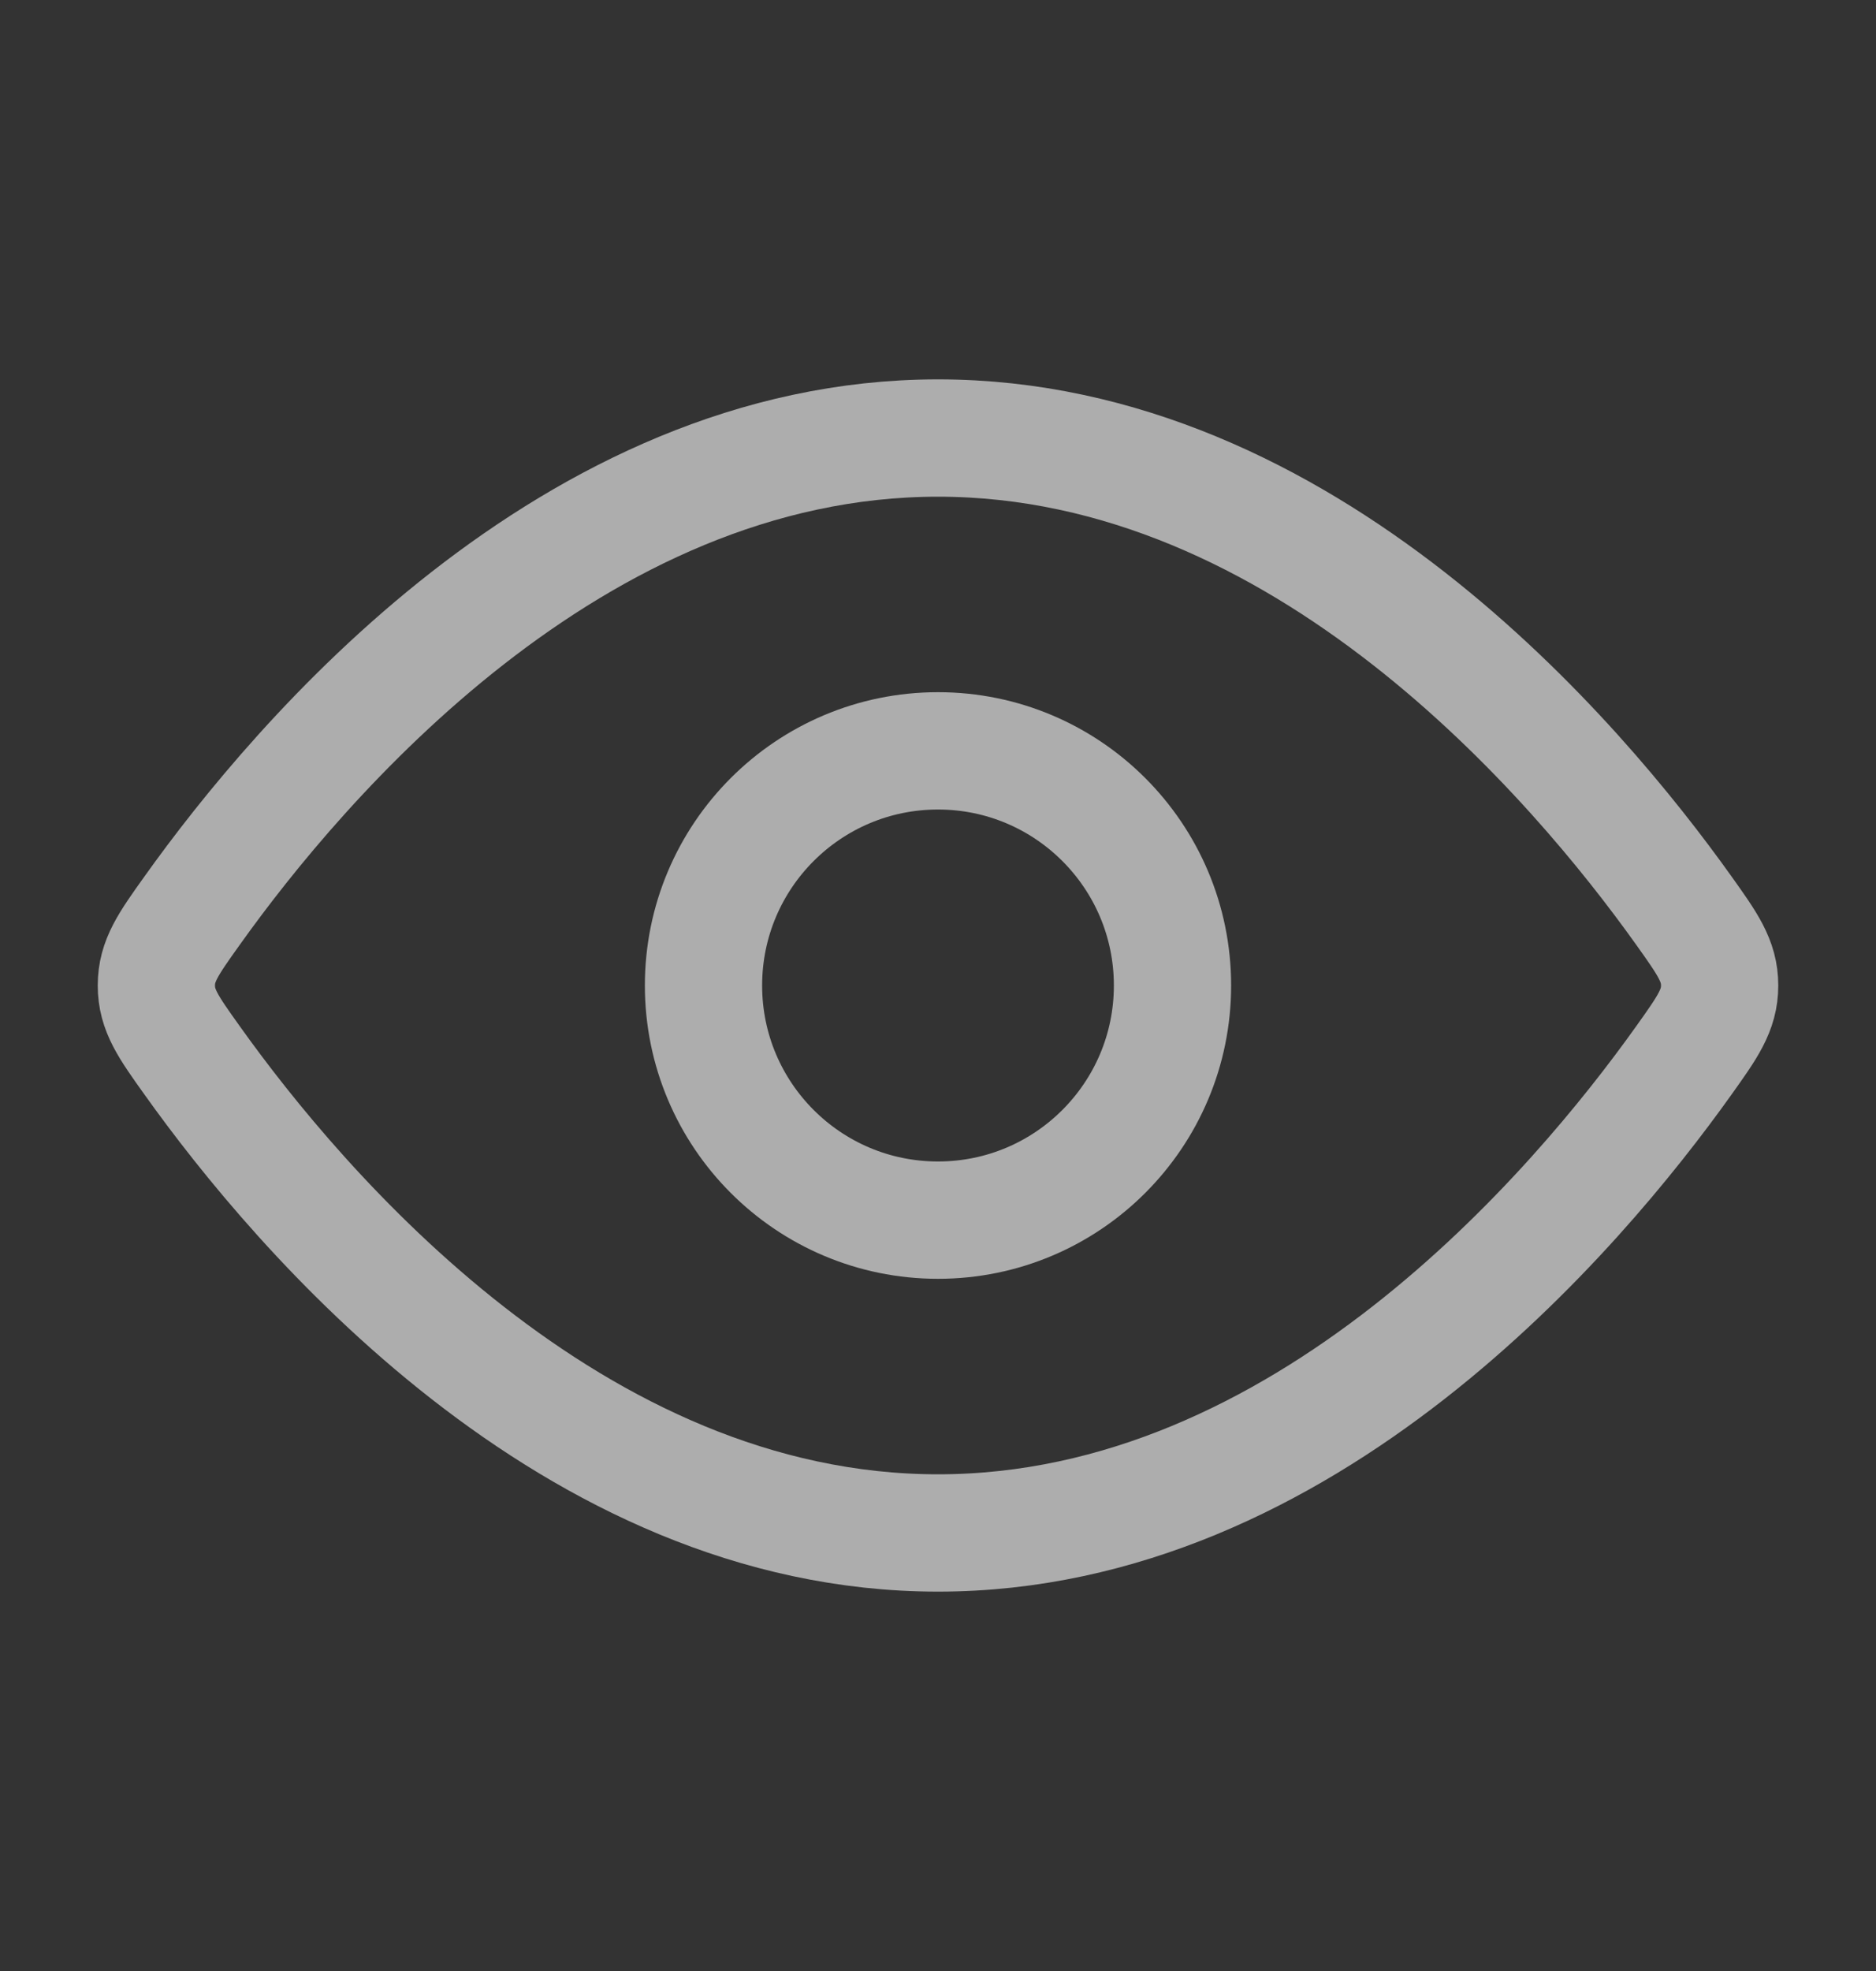
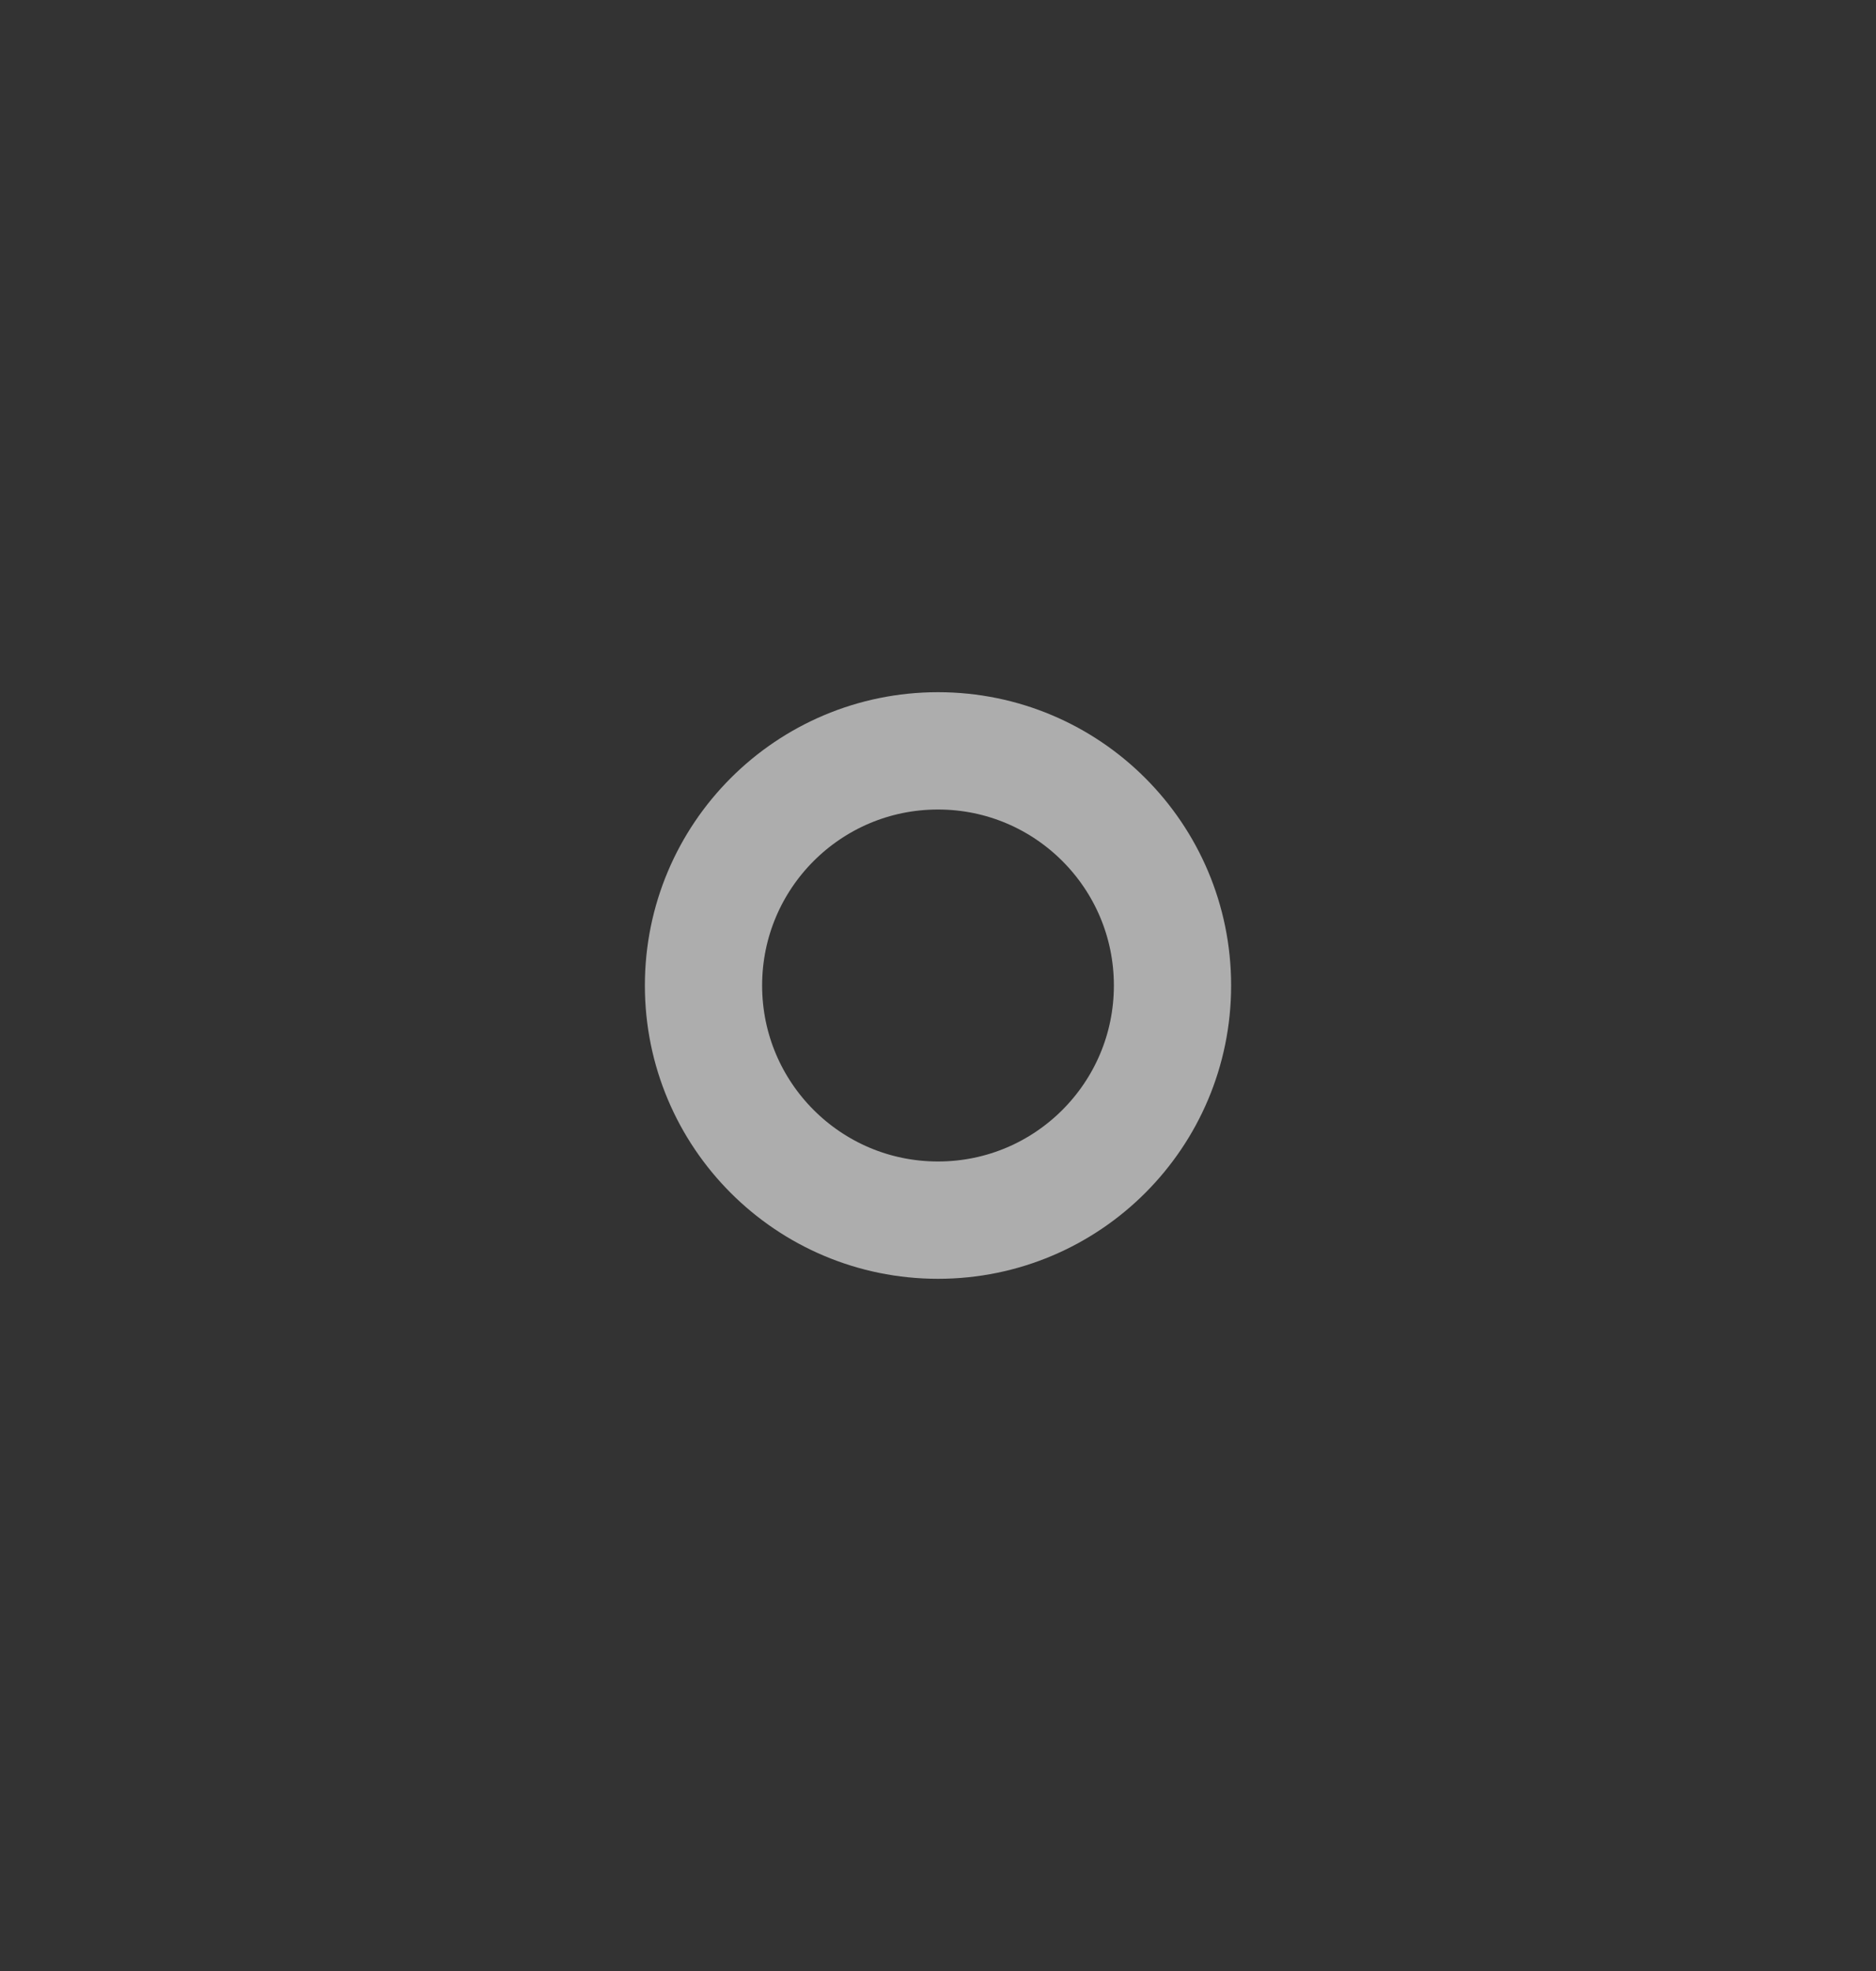
<svg xmlns="http://www.w3.org/2000/svg" width="20" height="21" viewBox="0 0 20 21" fill="none">
  <rect x="0" y="0" width="20" height="21" fill="#333333" stroke="none" />
  <g id="View - not view">
-     <path id="Vector" d="M17.953 9.704C18.206 10.059 18.333 10.237 18.333 10.5C18.333 10.763 18.206 10.941 17.953 11.296C16.815 12.892 13.908 16.333 10 16.333C6.092 16.333 3.185 12.892 2.047 11.296C1.793 10.941 1.667 10.763 1.667 10.5C1.667 10.237 1.793 10.059 2.047 9.704C3.185 8.108 6.092 4.667 10 4.667C13.908 4.667 16.815 8.108 17.953 9.704Z" stroke="#fff" stroke-opacity="0.6" stroke-width="1.25" />
    <path id="Vector_2" d="M12.5 10.5C12.5 9.119 11.381 8 10 8C8.619 8 7.5 9.119 7.5 10.5C7.5 11.881 8.619 13 10 13C11.381 13 12.5 11.881 12.5 10.5Z" stroke="#fff" stroke-opacity="0.6" stroke-width="1.25" />
  </g>
</svg>